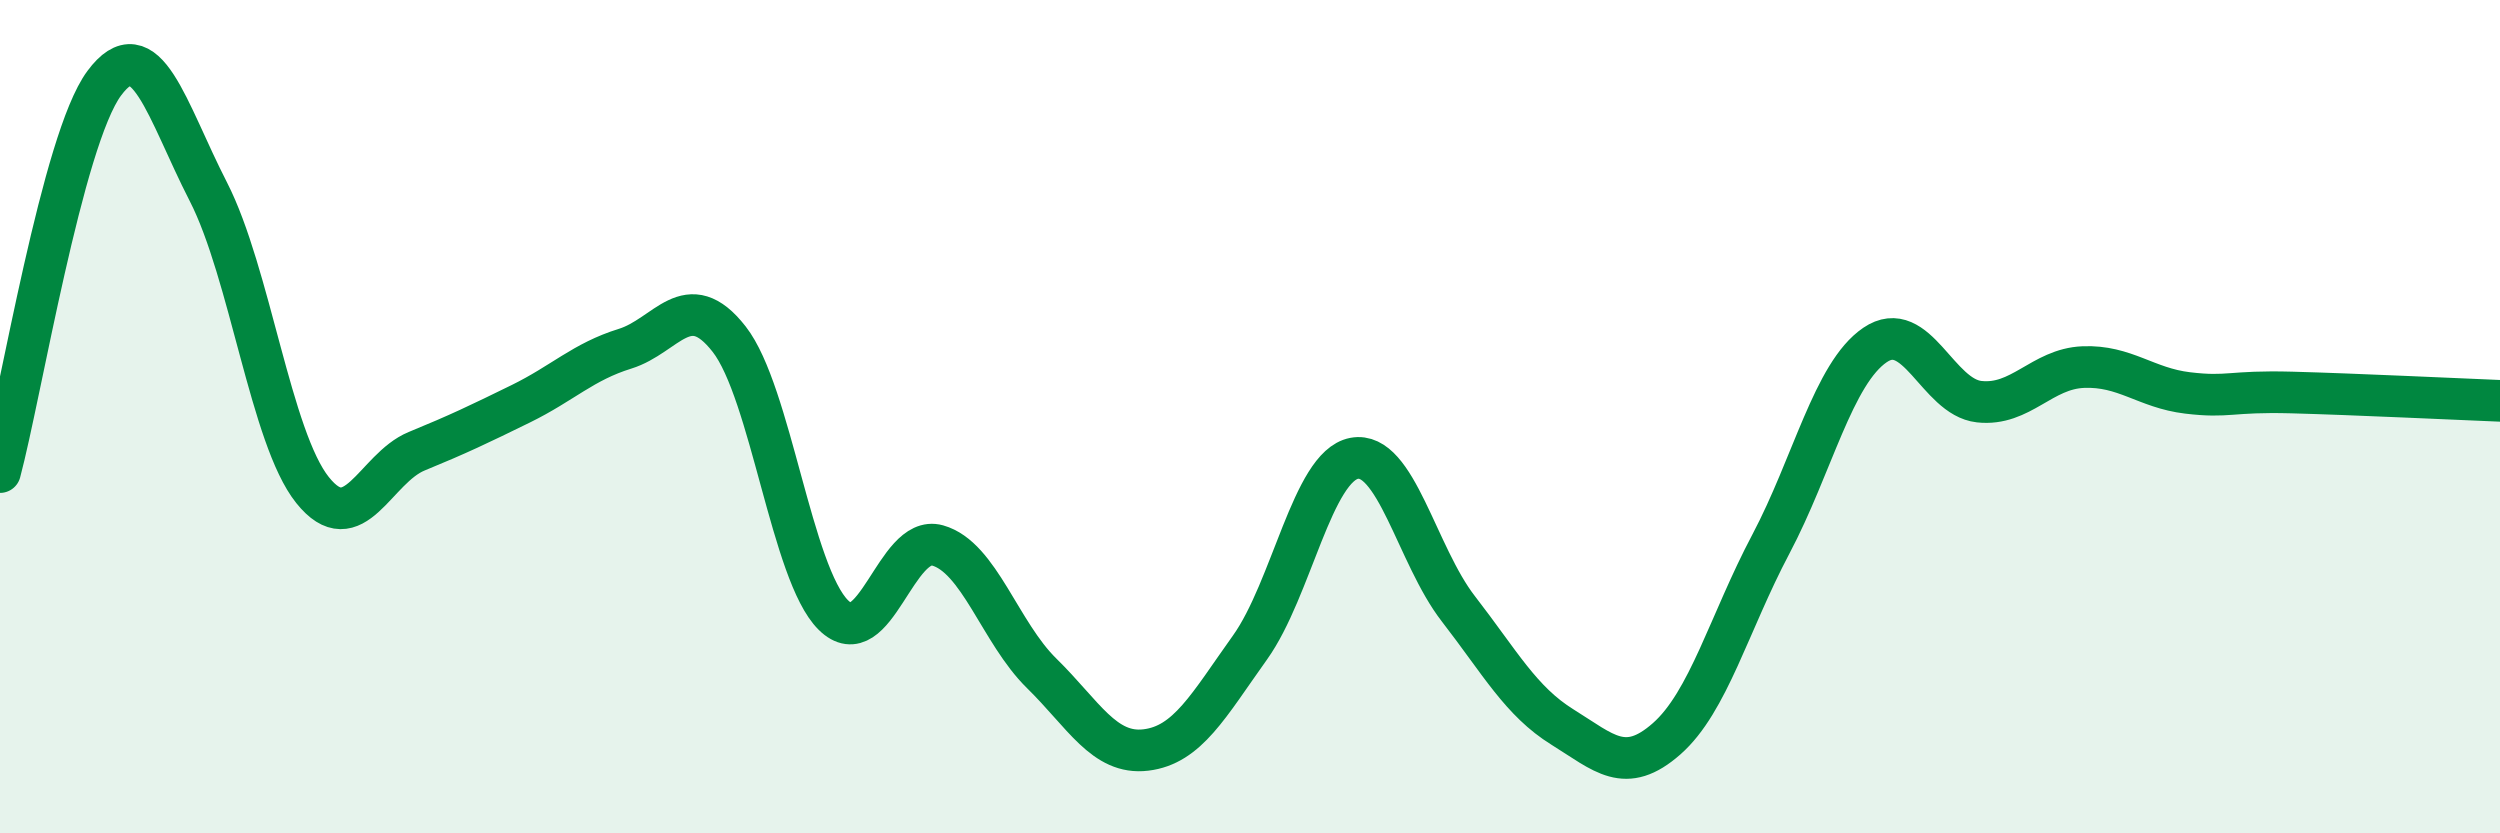
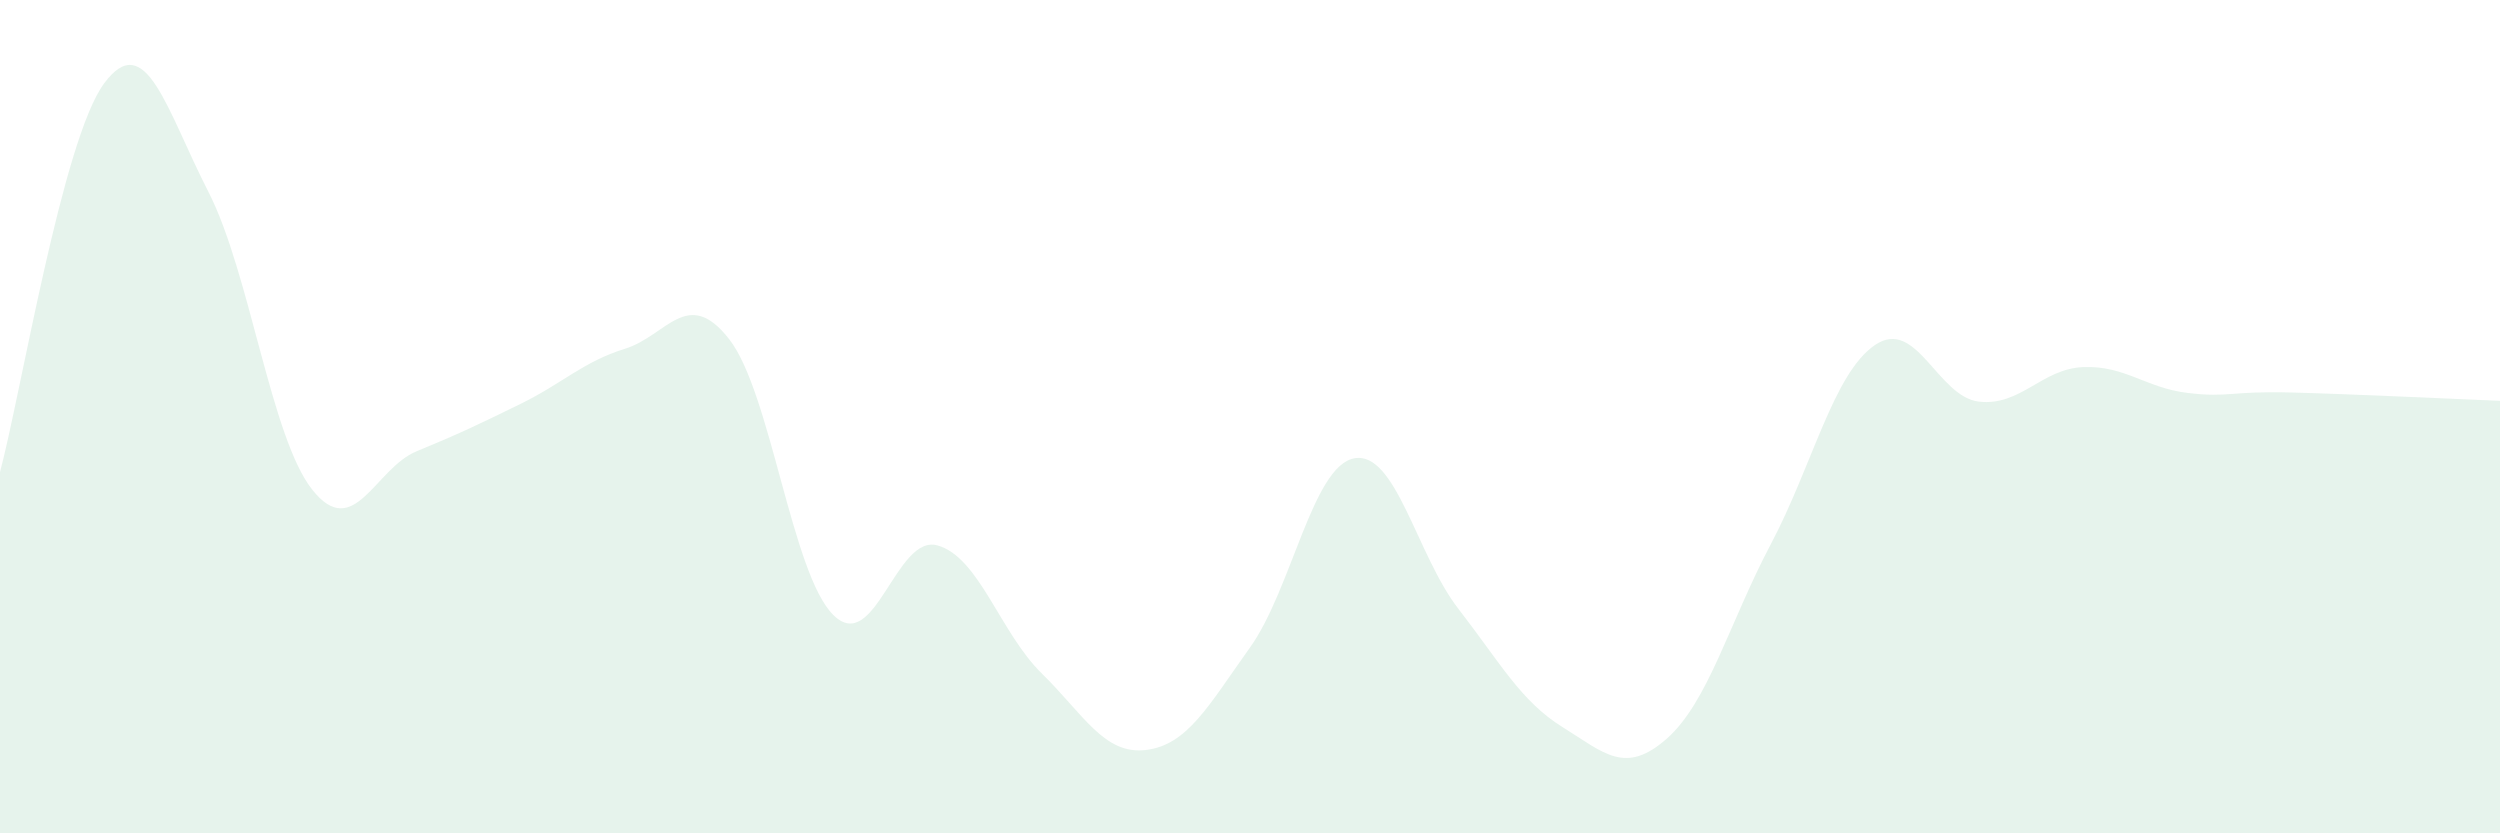
<svg xmlns="http://www.w3.org/2000/svg" width="60" height="20" viewBox="0 0 60 20">
  <path d="M 0,11.33 C 0.5,9.46 1.5,3.35 2.5,2 C 3.5,0.65 4,2.65 5,4.6 C 6,6.55 6.5,10.51 7.5,11.76 C 8.5,13.01 9,11.24 10,10.83 C 11,10.42 11.5,10.18 12.5,9.69 C 13.5,9.2 14,8.68 15,8.37 C 16,8.06 16.5,6.86 17.5,8.14 C 18.5,9.42 19,13.77 20,14.76 C 21,15.75 21.5,12.81 22.5,13.09 C 23.5,13.37 24,15.18 25,16.16 C 26,17.14 26.5,18.12 27.5,18 C 28.5,17.88 29,16.94 30,15.54 C 31,14.14 31.5,11.19 32.5,11 C 33.5,10.81 34,13.32 35,14.61 C 36,15.9 36.5,16.83 37.5,17.45 C 38.5,18.07 39,18.61 40,17.73 C 41,16.85 41.5,14.95 42.5,13.06 C 43.5,11.17 44,8.96 45,8.28 C 46,7.6 46.5,9.53 47.5,9.64 C 48.5,9.75 49,8.85 50,8.81 C 51,8.77 51.5,9.31 52.5,9.43 C 53.5,9.55 53.5,9.38 55,9.42 C 56.5,9.46 59,9.58 60,9.62L60 20L0 20Z" fill="#008740" opacity="0.1" stroke-linecap="round" stroke-linejoin="round" />
-   <path d="M 0,11.33 C 0.5,9.46 1.5,3.35 2.5,2 C 3.5,0.65 4,2.65 5,4.6 C 6,6.55 6.5,10.51 7.5,11.76 C 8.5,13.01 9,11.24 10,10.83 C 11,10.42 11.5,10.18 12.5,9.69 C 13.5,9.2 14,8.68 15,8.37 C 16,8.06 16.5,6.86 17.5,8.14 C 18.5,9.42 19,13.77 20,14.76 C 21,15.75 21.5,12.81 22.5,13.09 C 23.5,13.37 24,15.18 25,16.16 C 26,17.14 26.5,18.12 27.5,18 C 28.5,17.88 29,16.94 30,15.54 C 31,14.14 31.5,11.19 32.5,11 C 33.5,10.81 34,13.32 35,14.61 C 36,15.9 36.5,16.83 37.5,17.45 C 38.5,18.07 39,18.61 40,17.73 C 41,16.85 41.5,14.95 42.5,13.06 C 43.5,11.17 44,8.96 45,8.28 C 46,7.6 46.5,9.53 47.5,9.64 C 48.5,9.75 49,8.85 50,8.81 C 51,8.77 51.5,9.31 52.5,9.43 C 53.5,9.55 53.5,9.38 55,9.42 C 56.5,9.46 59,9.58 60,9.62" stroke="#008740" stroke-width="1" fill="none" stroke-linecap="round" stroke-linejoin="round" />
</svg>